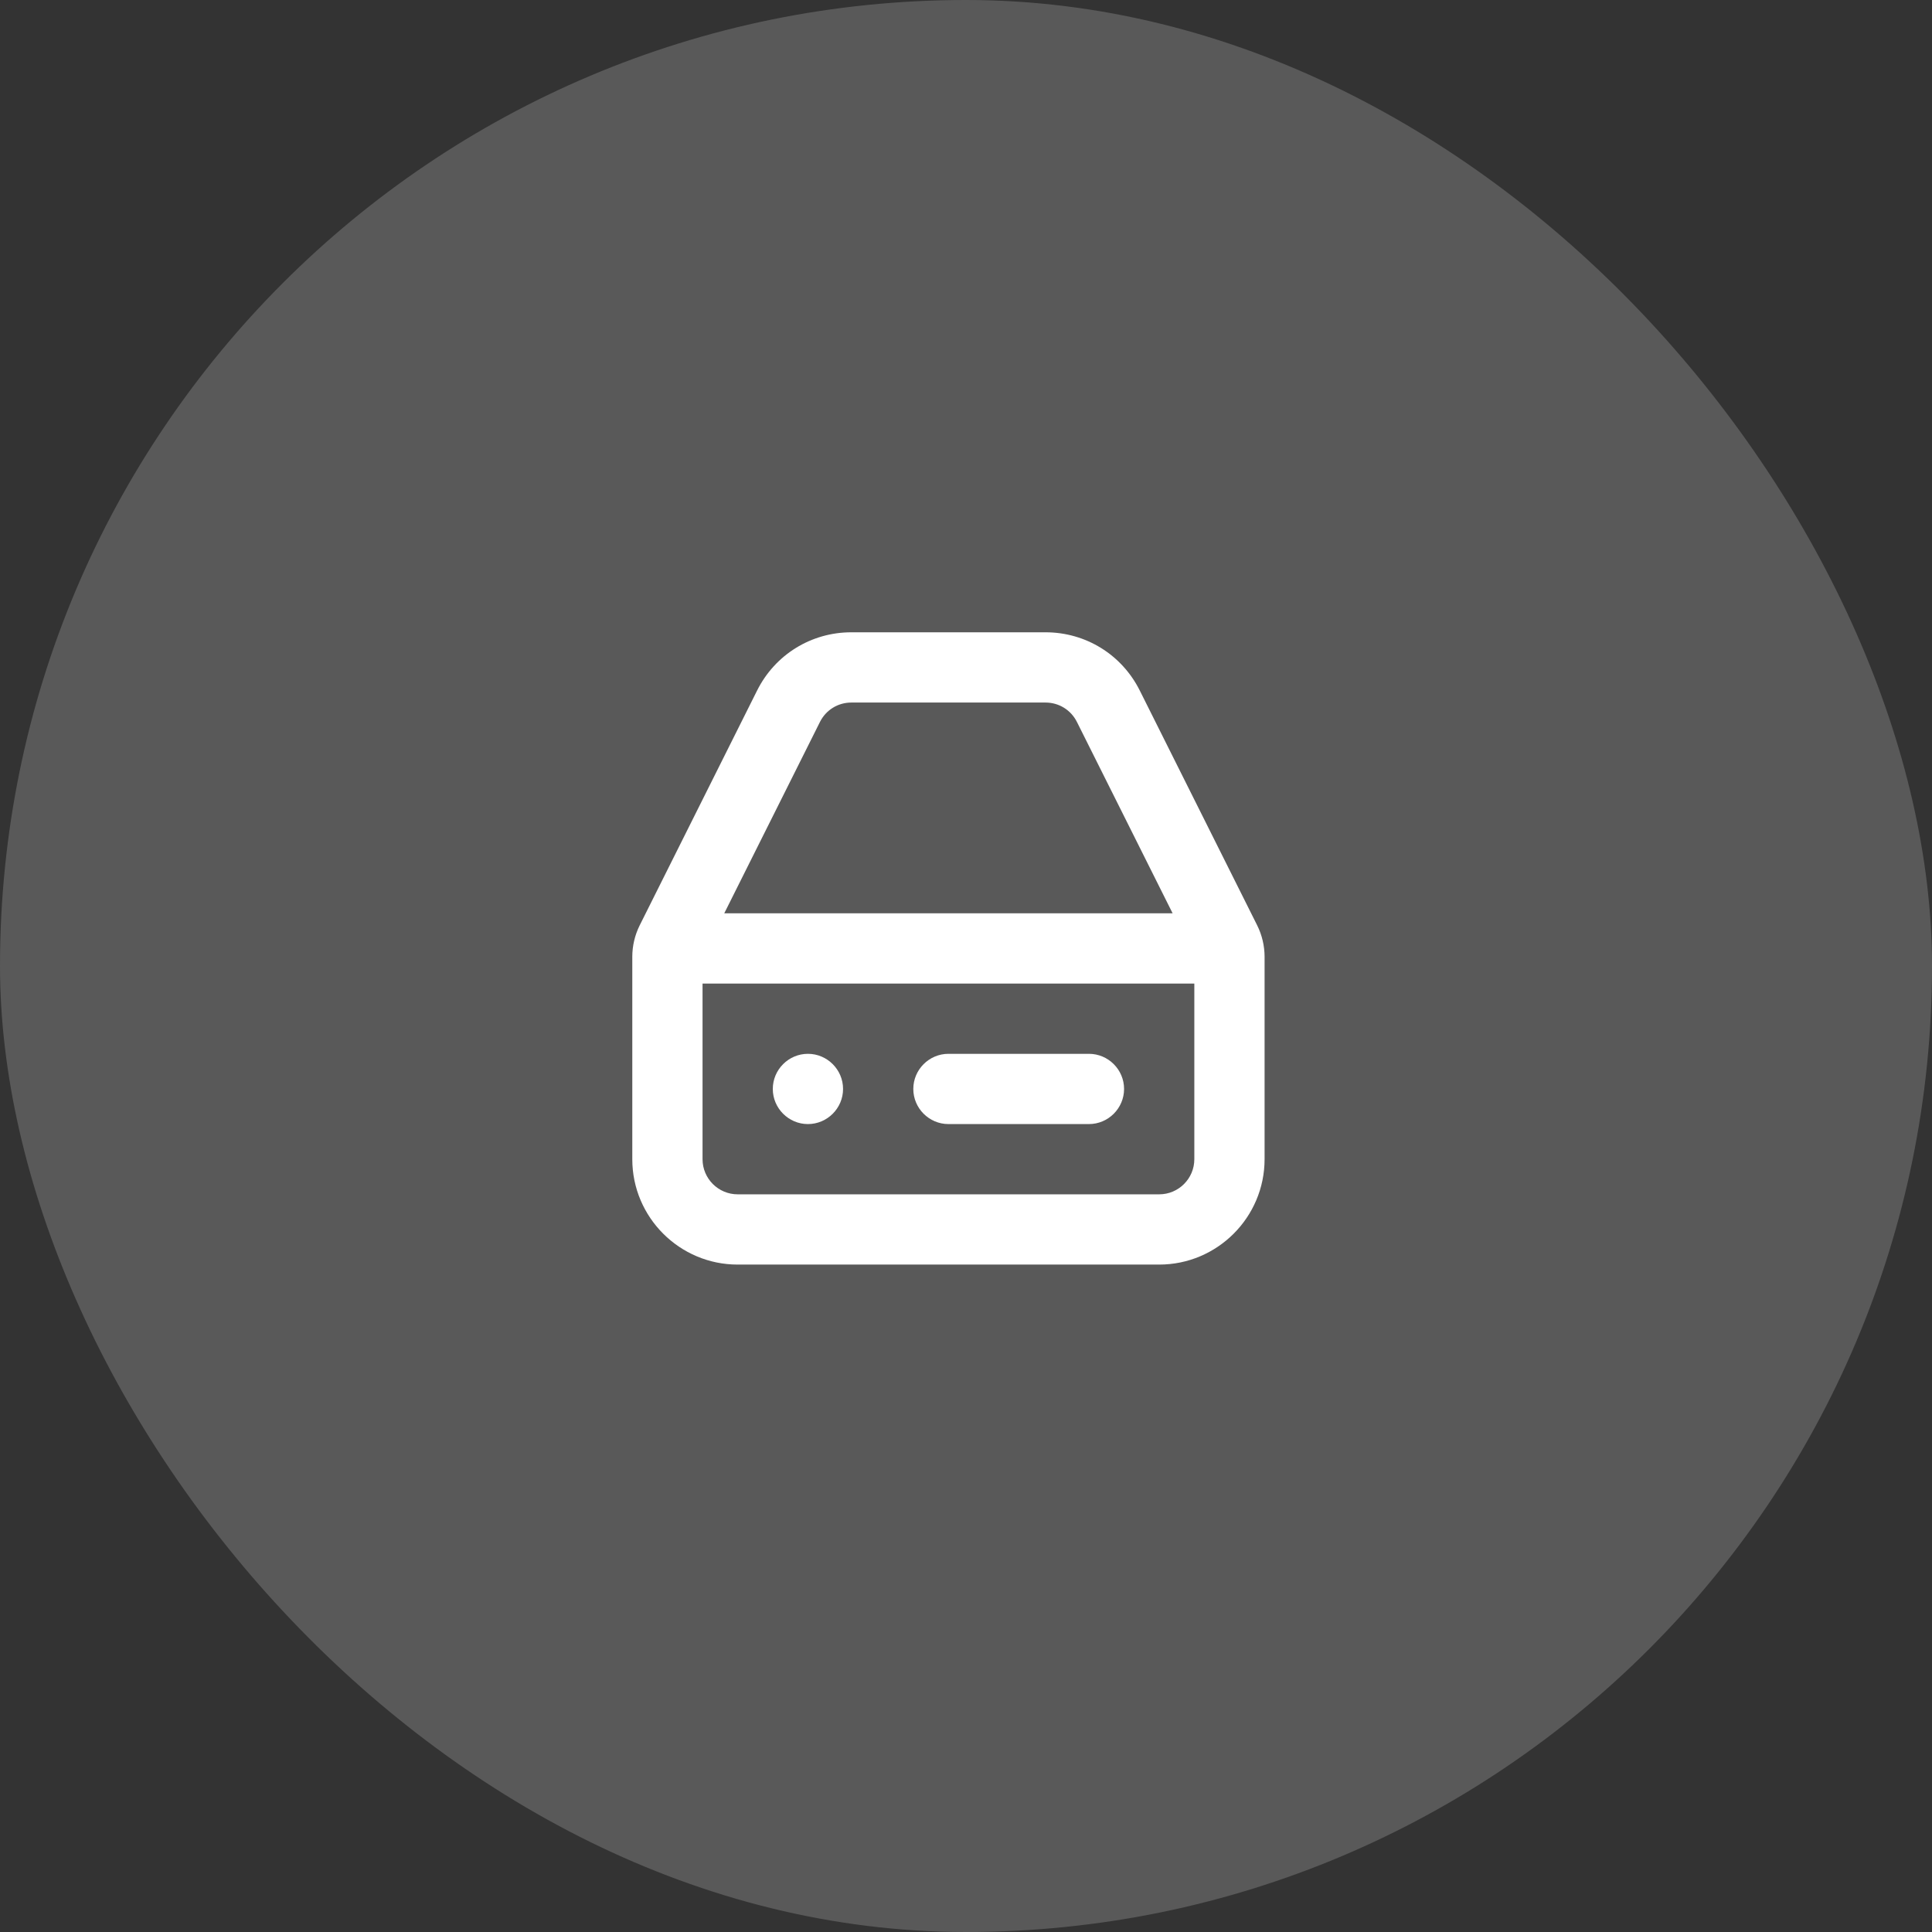
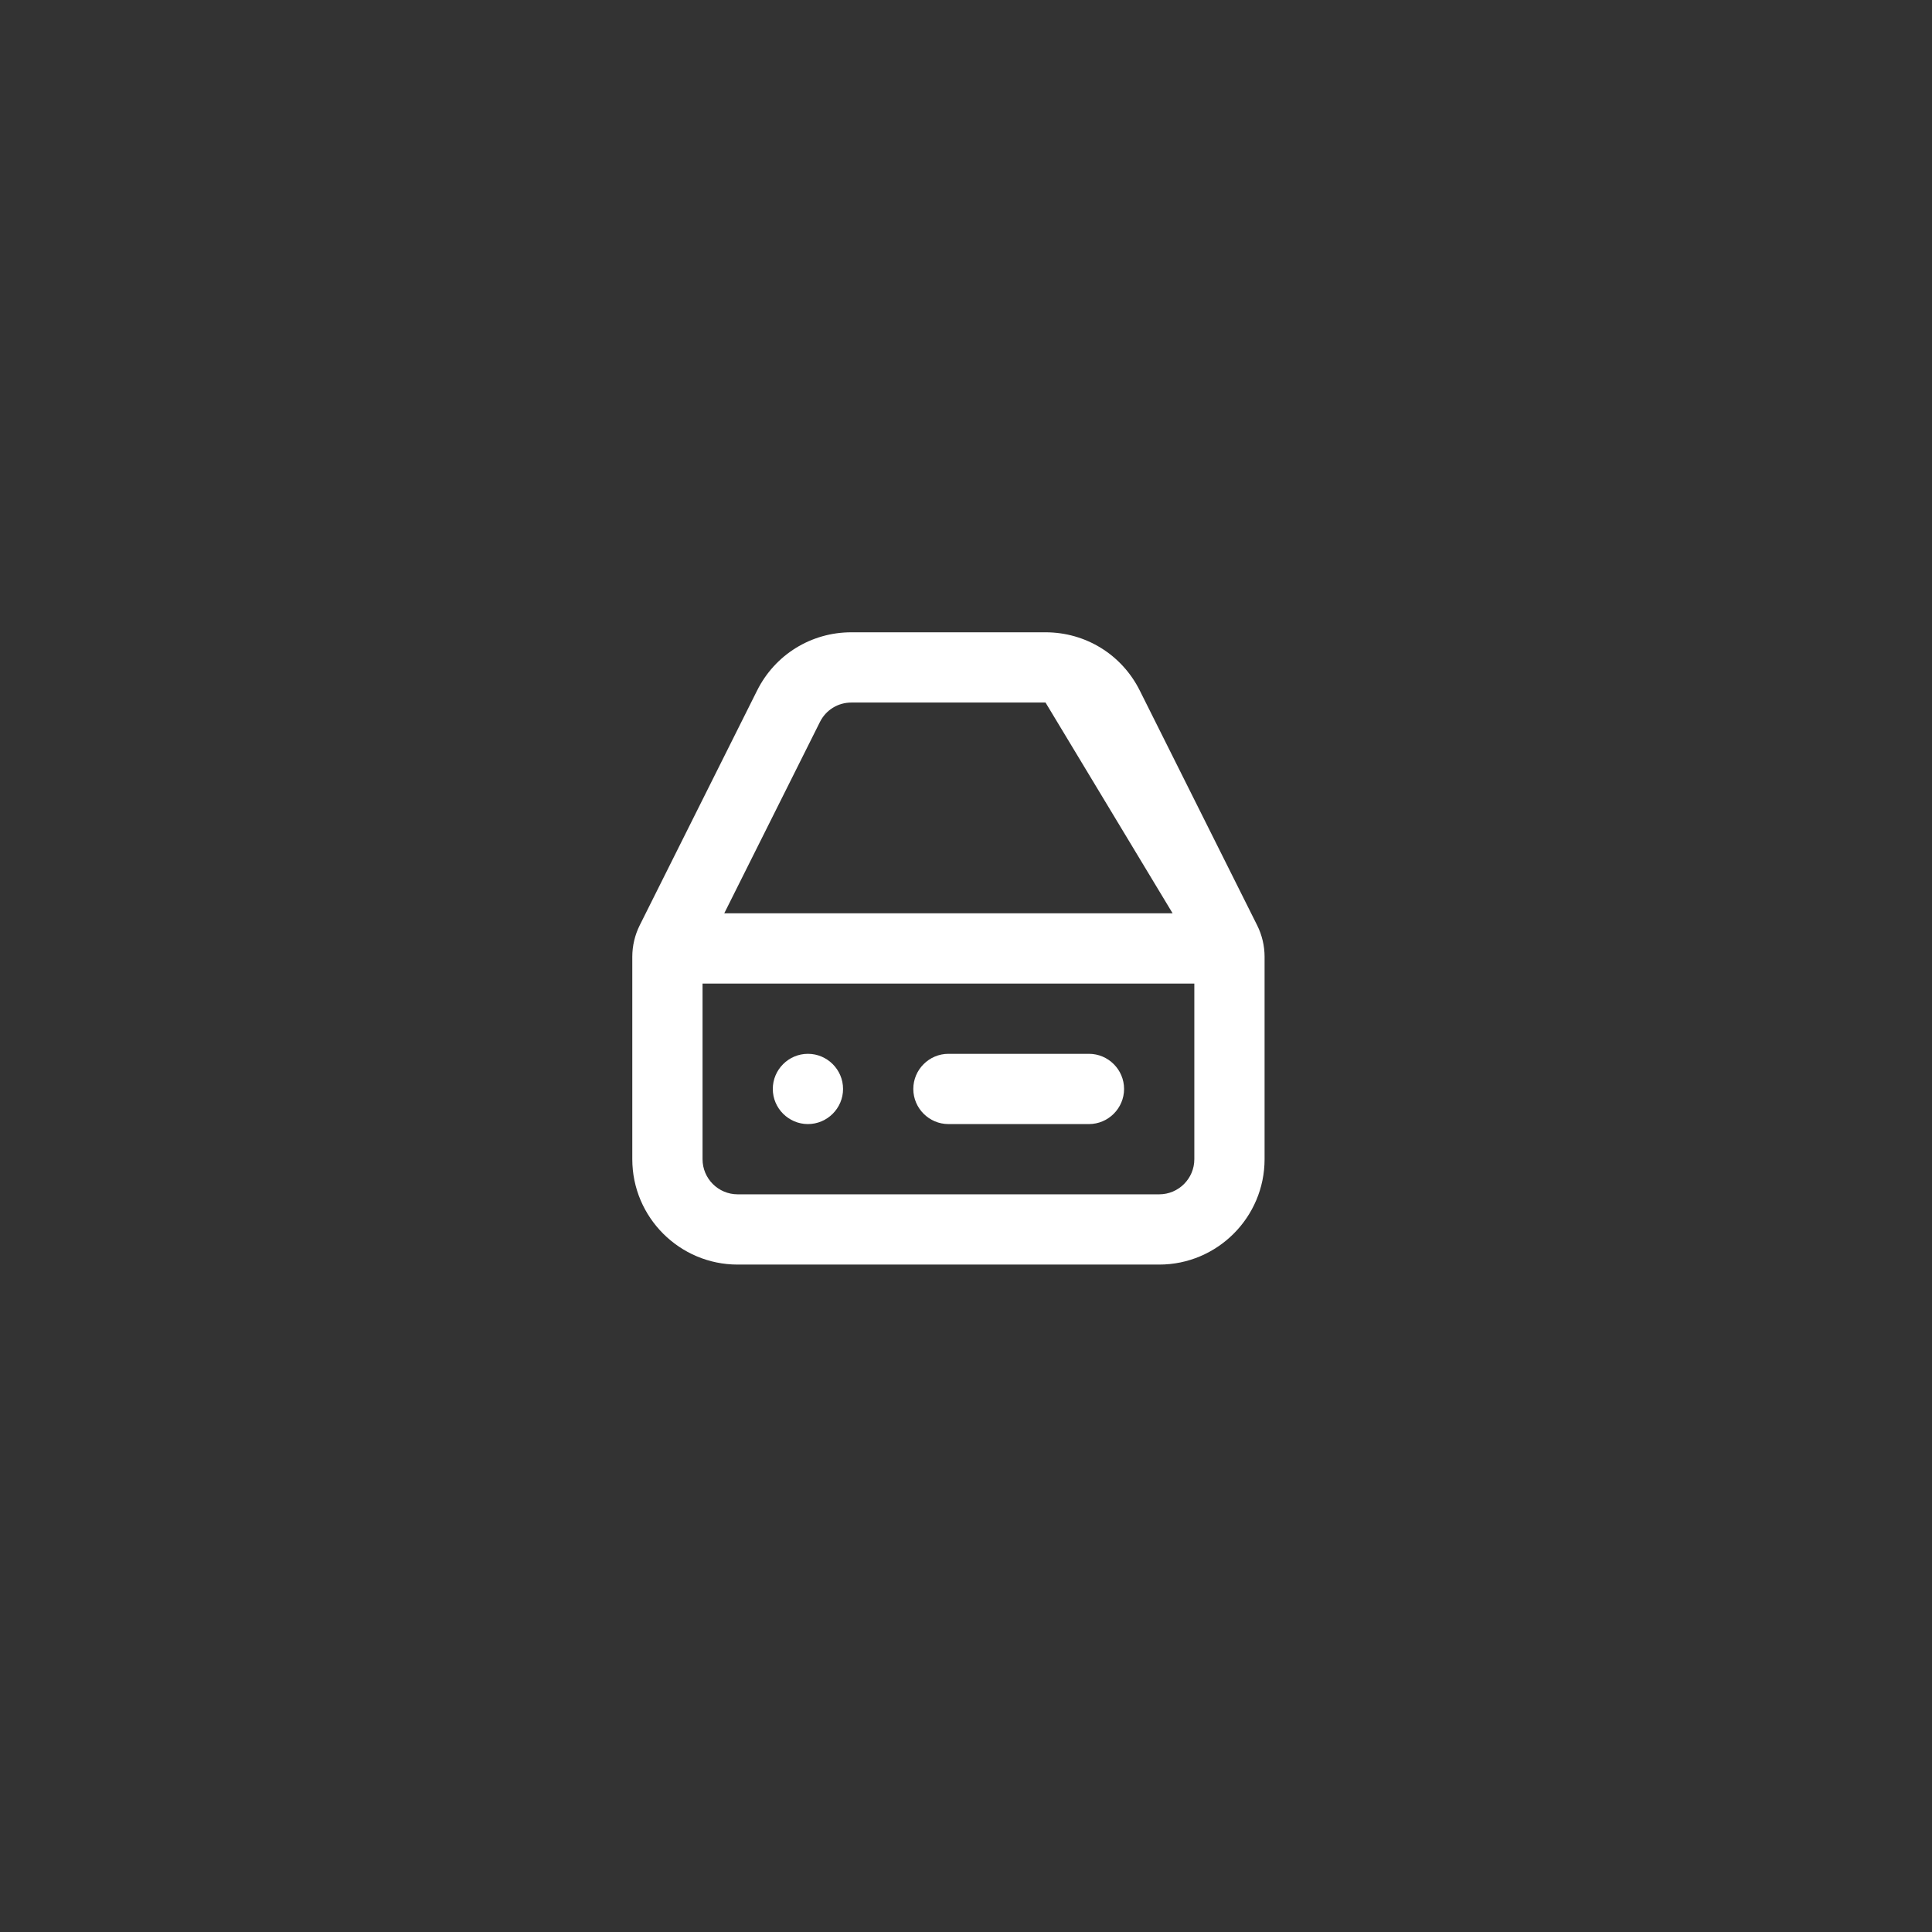
<svg xmlns="http://www.w3.org/2000/svg" width="55" height="55" viewBox="0 0 55 55" fill="none">
  <rect x="0" y="0" width="55" height="55" fill="#333333" stroke="none" />
-   <rect y="-0" width="55" height="55" rx="27.5" fill="#595959" />
-   <path fill-rule="evenodd" clip-rule="evenodd" d="M22 31C22 30.45 22.45 30 23 30C23.55 30 24 30.45 24 31C24 31.55 23.55 32 23 32C22.45 32 22 31.55 22 31ZM27 30H31C31.55 30 32 30.45 32 31C32 31.55 31.55 32 31 32H27C26.45 32 26 31.55 26 31C26 30.45 26.45 30 27 30ZM33 34H21C20.449 34 20 33.552 20 33V28H34V33C34 33.552 33.551 34 33 34ZM23.342 20.553C23.512 20.212 23.855 20 24.236 20H29.764C30.145 20 30.488 20.212 30.658 20.553L33.382 26H20.618L23.342 20.553ZM35.789 26.342L32.447 19.658C31.936 18.636 30.908 18 29.764 18H24.236C23.092 18 22.064 18.636 21.553 19.658L18.211 26.342C18.073 26.618 18 26.928 18 27.236V33C18 34.654 19.346 36 21 36H33C34.654 36 36 34.654 36 33V27.236C36 26.928 35.927 26.618 35.789 26.342Z" fill="white" />
+   <path fill-rule="evenodd" clip-rule="evenodd" d="M22 31C22 30.45 22.45 30 23 30C23.55 30 24 30.45 24 31C24 31.55 23.55 32 23 32C22.45 32 22 31.55 22 31ZM27 30H31C31.55 30 32 30.45 32 31C32 31.55 31.55 32 31 32H27C26.45 32 26 31.55 26 31C26 30.45 26.45 30 27 30ZM33 34H21C20.449 34 20 33.552 20 33V28H34V33C34 33.552 33.551 34 33 34ZM23.342 20.553C23.512 20.212 23.855 20 24.236 20H29.764L33.382 26H20.618L23.342 20.553ZM35.789 26.342L32.447 19.658C31.936 18.636 30.908 18 29.764 18H24.236C23.092 18 22.064 18.636 21.553 19.658L18.211 26.342C18.073 26.618 18 26.928 18 27.236V33C18 34.654 19.346 36 21 36H33C34.654 36 36 34.654 36 33V27.236C36 26.928 35.927 26.618 35.789 26.342Z" fill="white" />
</svg>